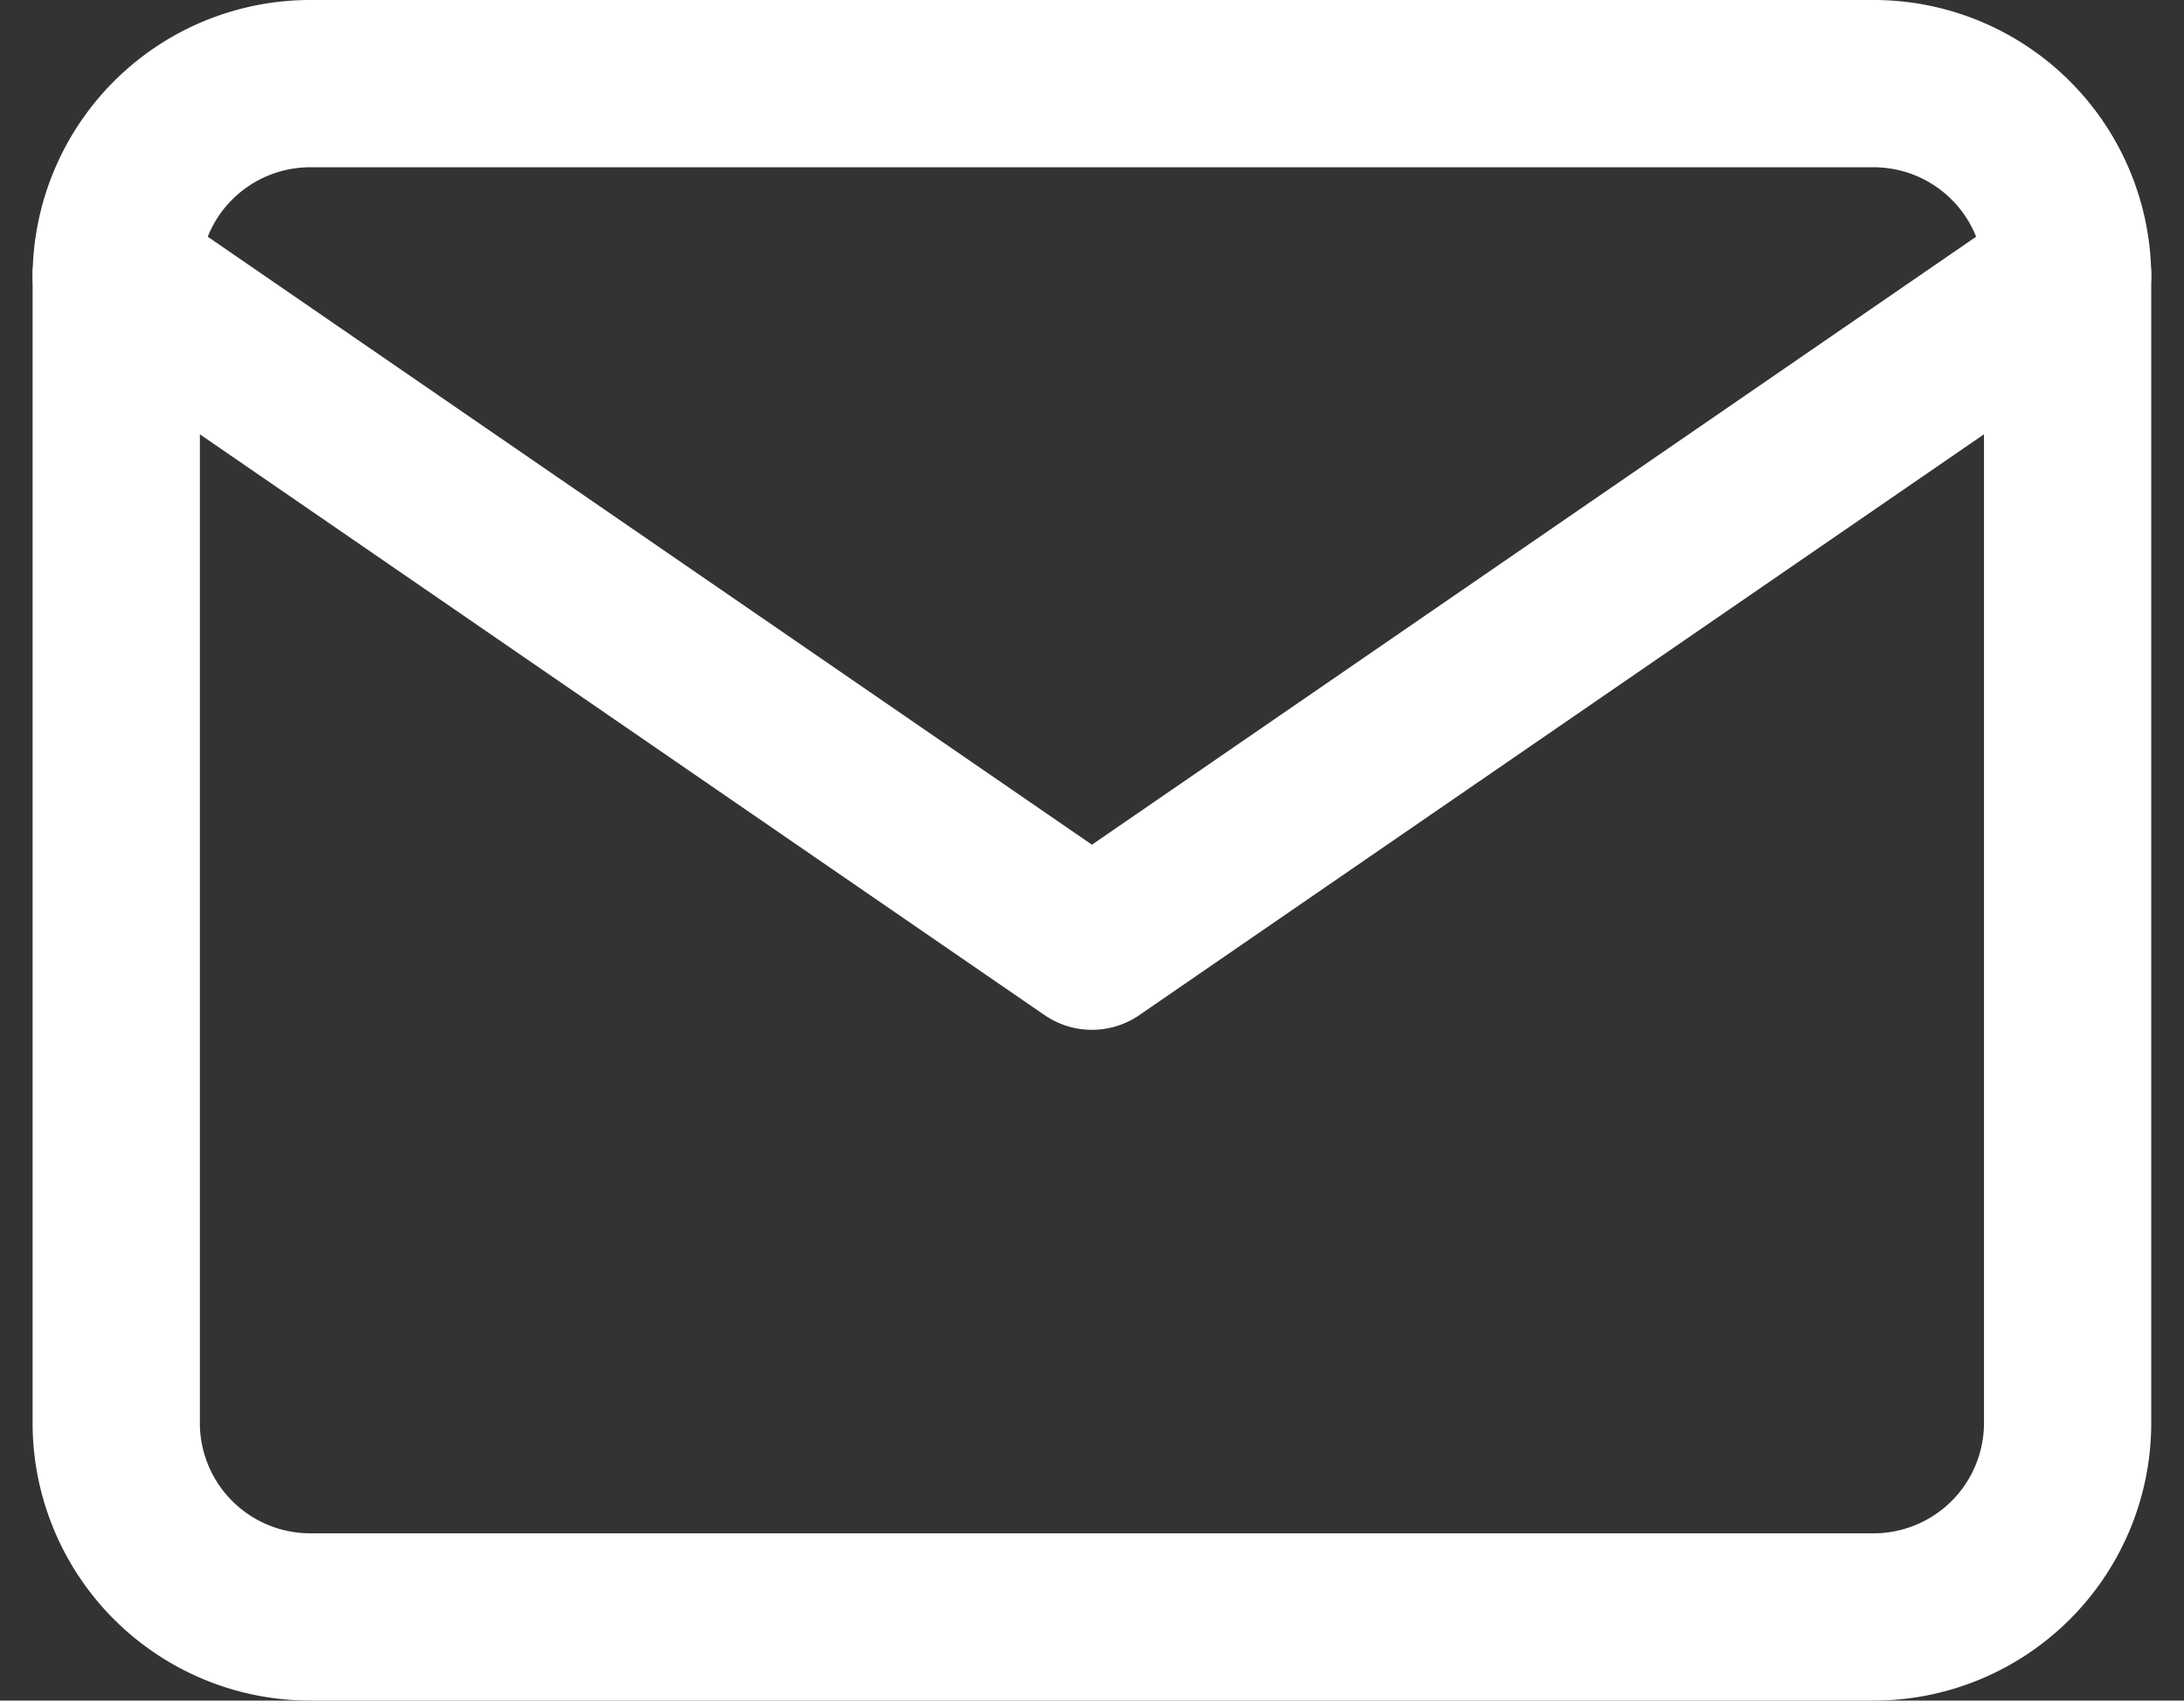
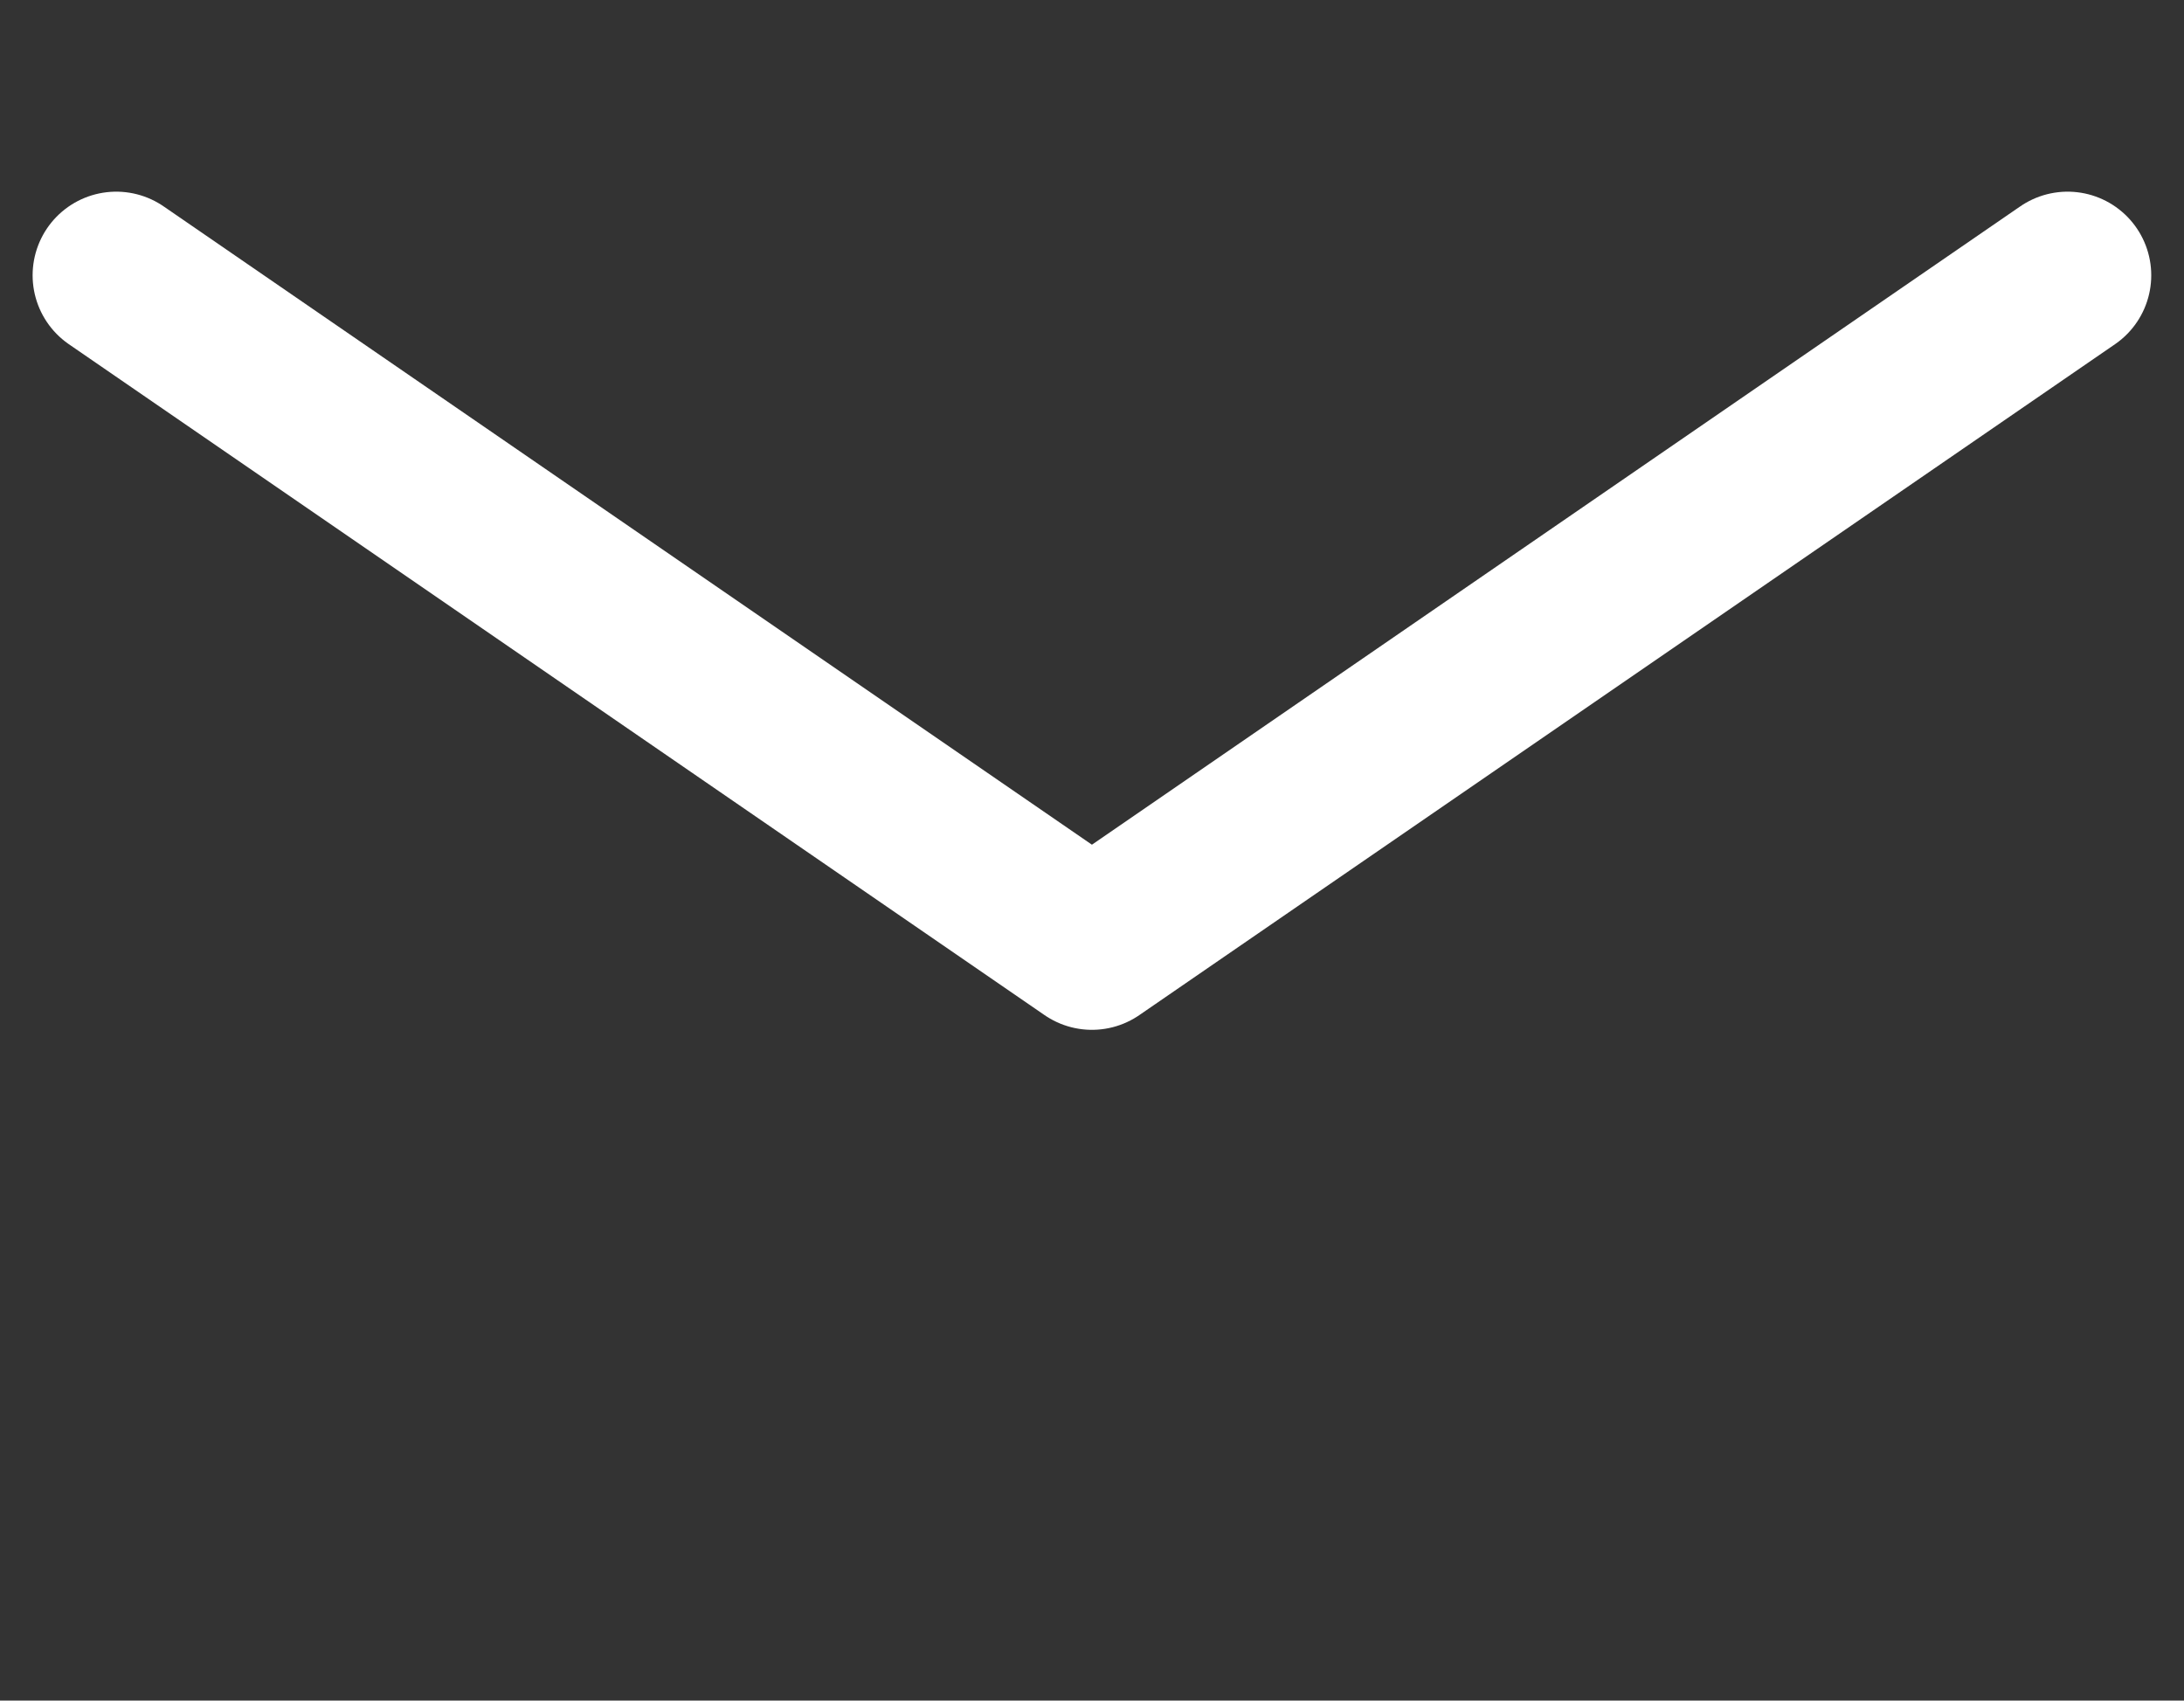
<svg xmlns="http://www.w3.org/2000/svg" width="15.669" height="12.2" viewBox="0 0 15.669 12.2">
  <rect x="0" y="0" width="15.669" height="12.2" fill="#333333" stroke="none" />
  <g id="Icon_feather-mail" data-name="Icon feather-mail" transform="translate(-2.166 -5.4)">
-     <path id="Path_38169" data-name="Path 38169" d="M4.4,6H15.6A1.392,1.392,0,0,1,17,7.375v8.25A1.392,1.392,0,0,1,15.6,17H4.4A1.392,1.392,0,0,1,3,15.625V7.375A1.392,1.392,0,0,1,4.4,6Z" transform="translate(0)" fill="none" stroke="#fff" stroke-linecap="round" stroke-linejoin="round" stroke-width="1.2" />
    <path id="Path_38170" data-name="Path 38170" d="M17,9l-7,4.813L3,9" transform="translate(0 -1.625)" fill="none" stroke="#fff" stroke-linecap="round" stroke-linejoin="round" stroke-width="1.2" />
  </g>
</svg>